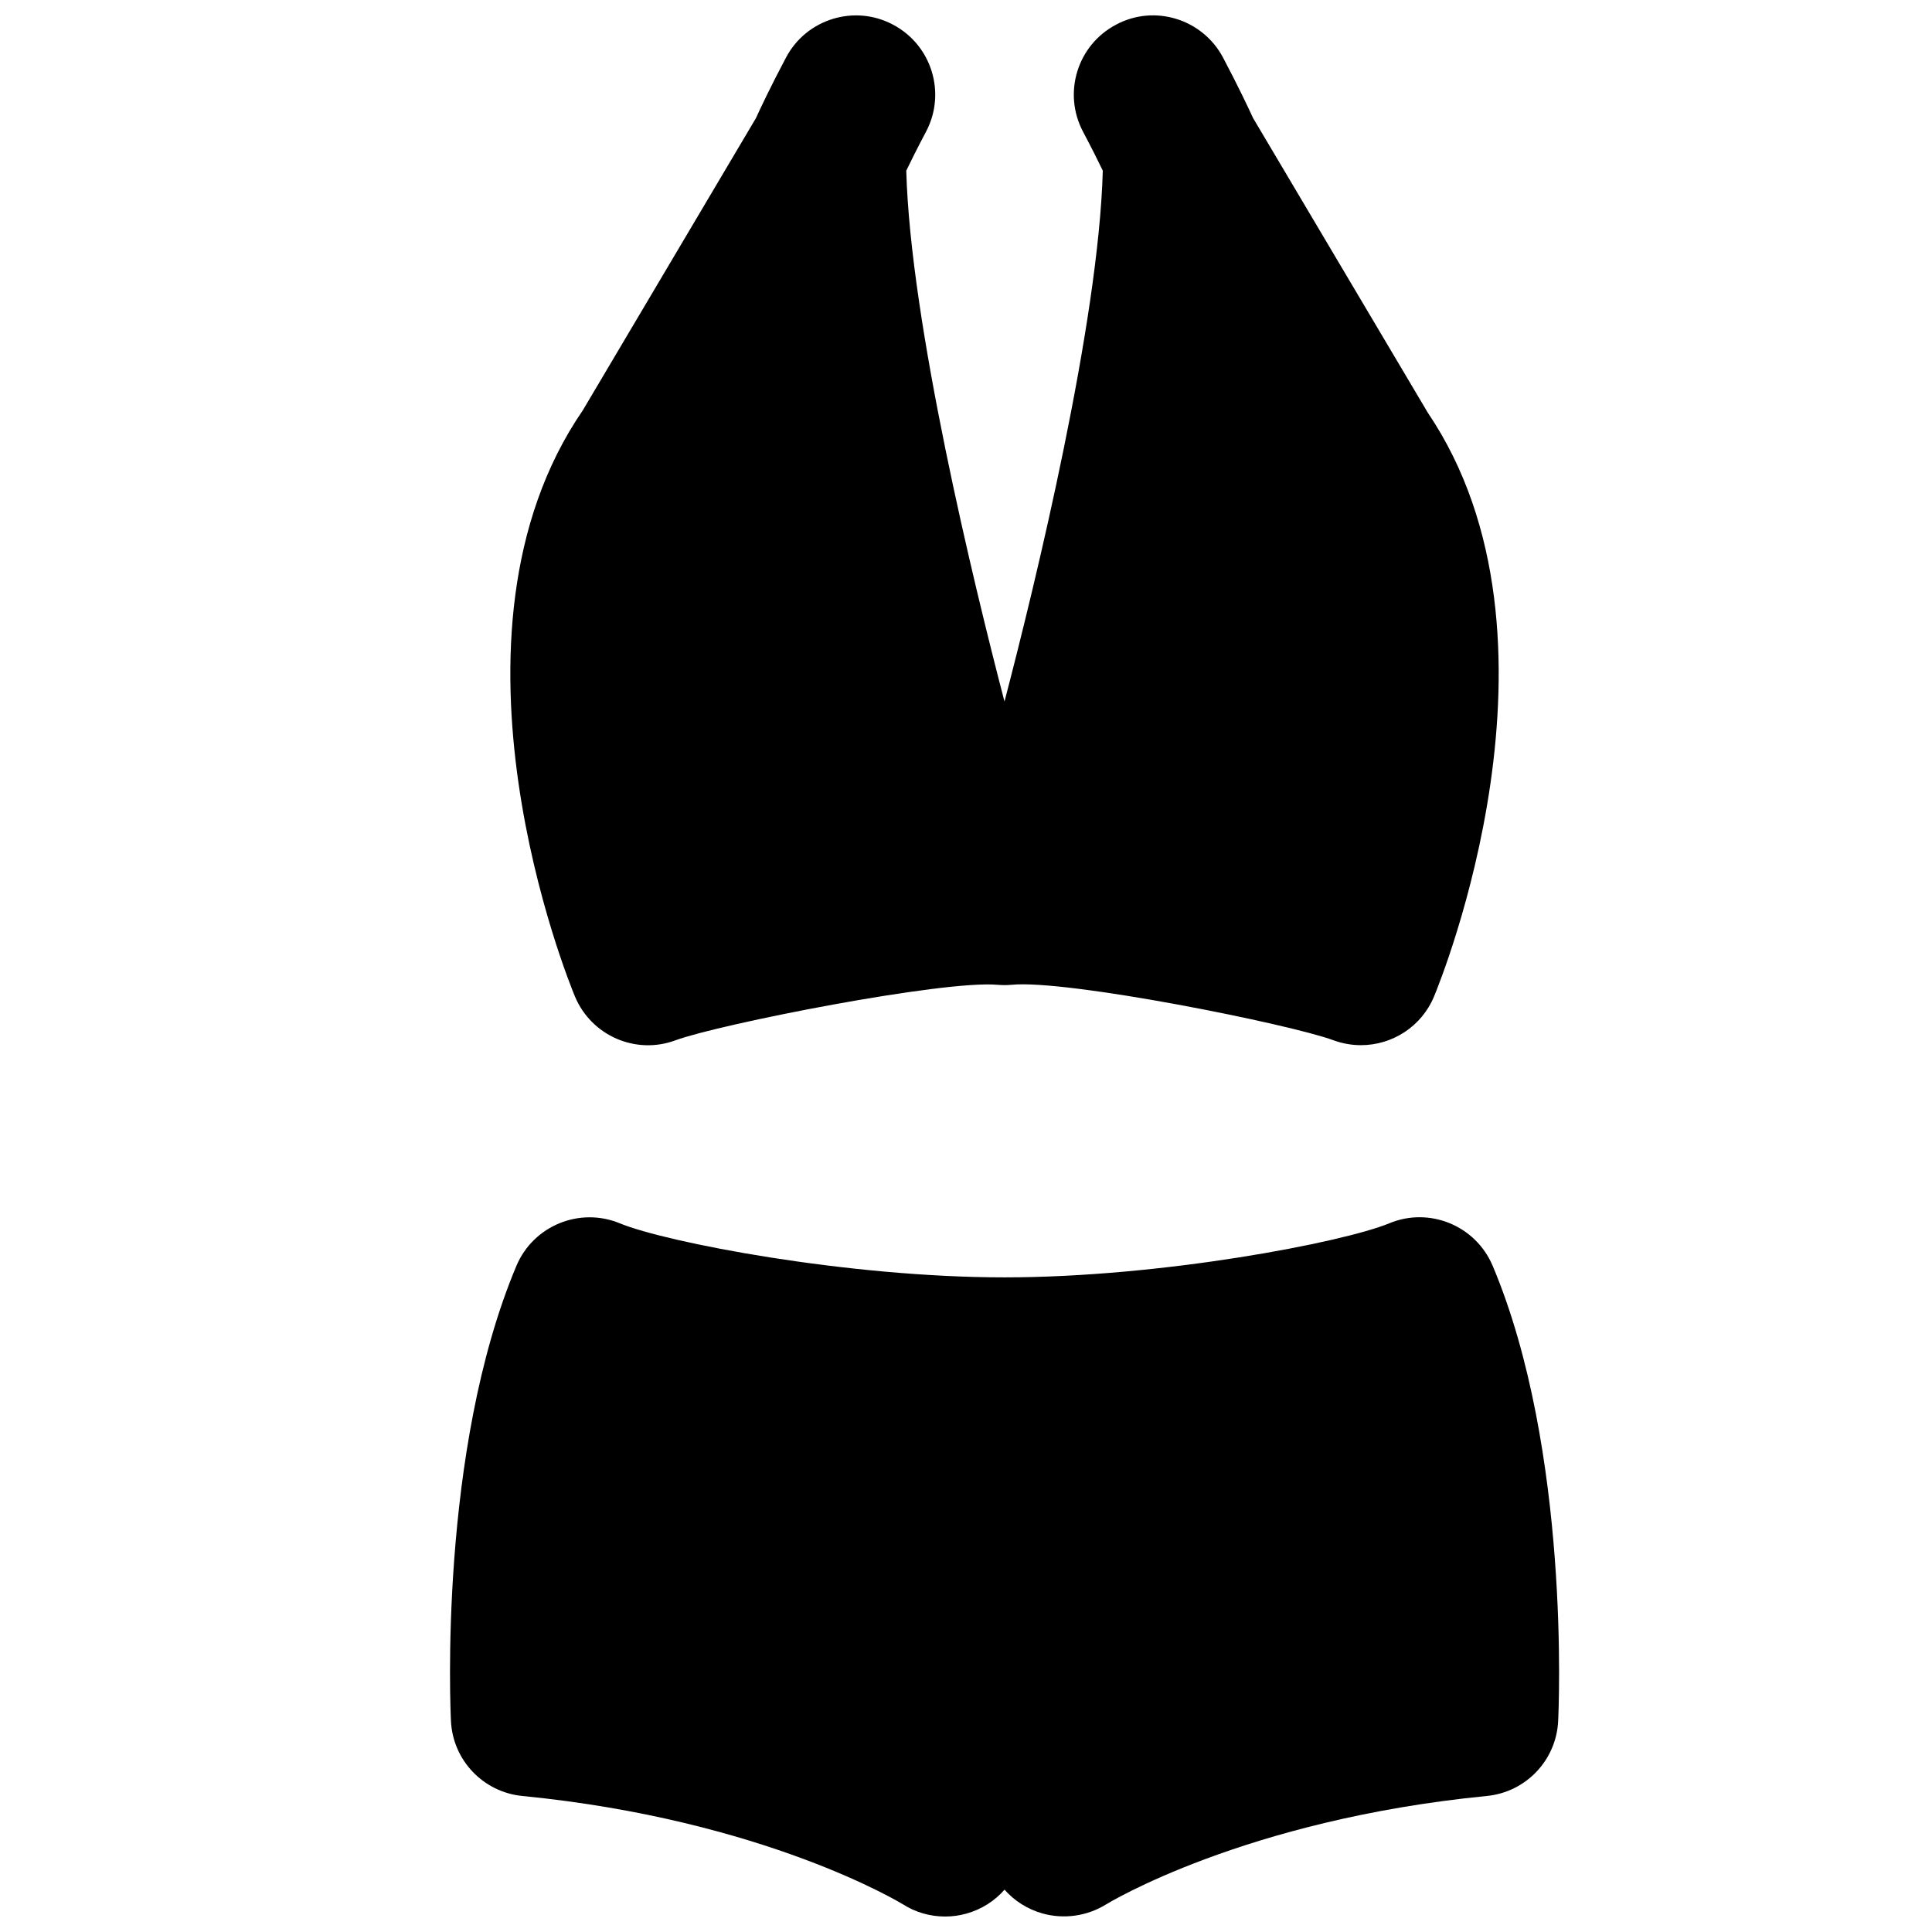
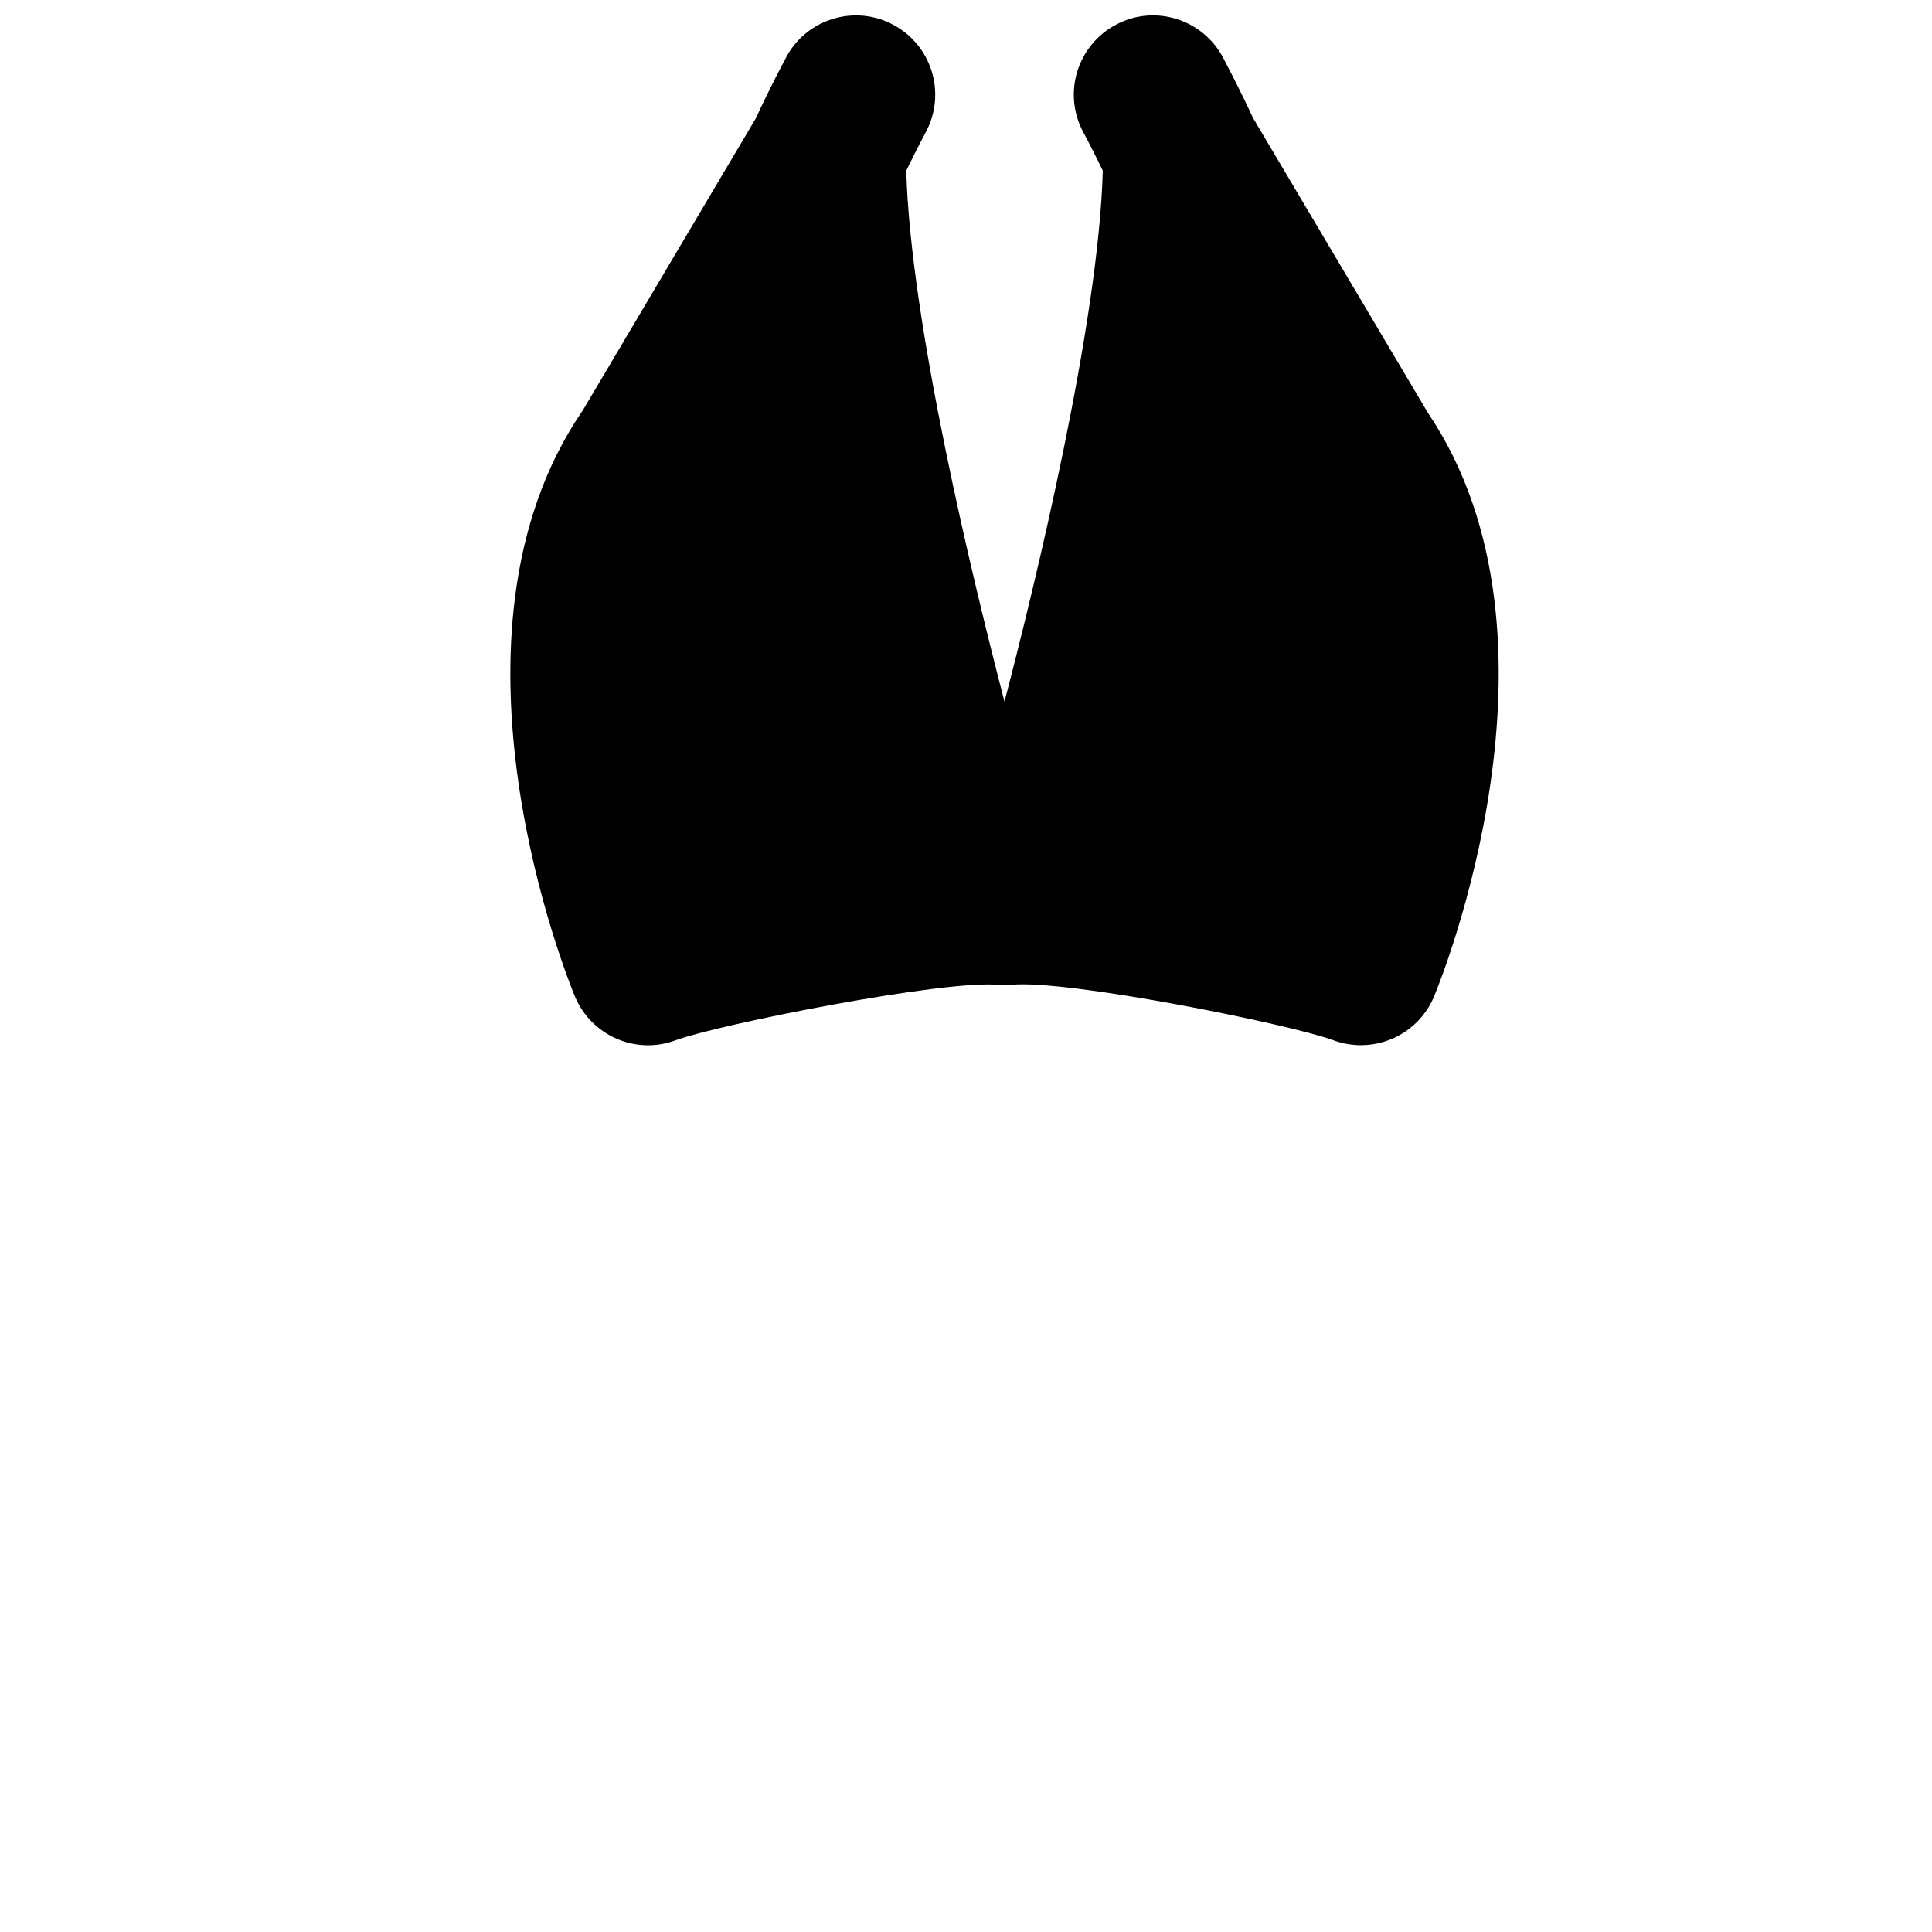
<svg xmlns="http://www.w3.org/2000/svg" width="800px" height="800px" version="1.1" viewBox="144 144 512 512">
  <defs>
    <clipPath id="b">
      <path d="m279 148.09h263v273.91h-263z" />
    </clipPath>
    <clipPath id="a">
-       <path d="m263 466h295v185.9h-295z" />
-     </clipPath>
+       </clipPath>
  </defs>
  <g>
    <g clip-path="url(#b)">
      <path d="m323.04 419.68c11.547-4.262 70.953-15.996 85.355-14.695 1.238 0.105 2.391 0.105 3.609 0 14.59-1.492 73.828 10.41 85.375 14.695 2.394 0.879 4.871 1.301 7.285 1.301 8.25 0 16.035-4.871 19.375-12.91 1.617-3.863 38.773-94.883-1.66-154.71l-46.309-78.09c-1.109-2.414-3.902-8.355-7.953-16.02-5.461-10.266-18.203-14.168-28.363-8.711-10.262 5.418-14.168 18.117-8.73 28.383 2.203 4.156 3.988 7.723 5.227 10.305-1.094 40.328-17.801 109.12-26.051 140.69-8.23-31.574-24.938-100.36-26.031-140.69 1.238-2.582 3.023-6.148 5.227-10.305 5.438-10.266 1.512-22.965-8.73-28.383-10.16-5.438-22.945-1.555-28.363 8.711-4.07 7.664-6.863 13.605-7.953 16.02l-45.91 77.48c-41.082 59.828-3.695 151.46-2.078 155.32 4.344 10.391 16.102 15.555 26.68 11.609" fill-rule="evenodd" />
    </g>
    <g clip-path="url(#a)">
      <path d="m539.56 479.43c-4.492-10.641-16.754-15.66-27.375-11.25-12.238 5.059-60.266 14.336-101.98 14.336-41.691 0-89.742-9.277-101.98-14.336-10.602-4.367-22.859 0.609-27.355 11.25-20.652 48.977-17.504 117.77-17.359 120.68 0.504 10.391 8.566 18.832 18.914 19.84 64.258 6.316 100.49 28.504 100.79 28.672 3.379 2.164 7.281 3.277 11.25 3.277 1.891 0 3.801-0.254 5.648-0.777 3.945-1.094 7.449-3.316 10.098-6.34 2.644 3 6.129 5.184 10.031 6.297 5.691 1.598 11.883 0.715 16.879-2.394 0.379-0.23 36.633-22.418 100.89-28.734 10.352-1.008 18.41-9.449 18.914-19.84 0.148-2.918 3.277-71.707-17.359-120.68" fill-rule="evenodd" />
    </g>
  </g>
</svg>